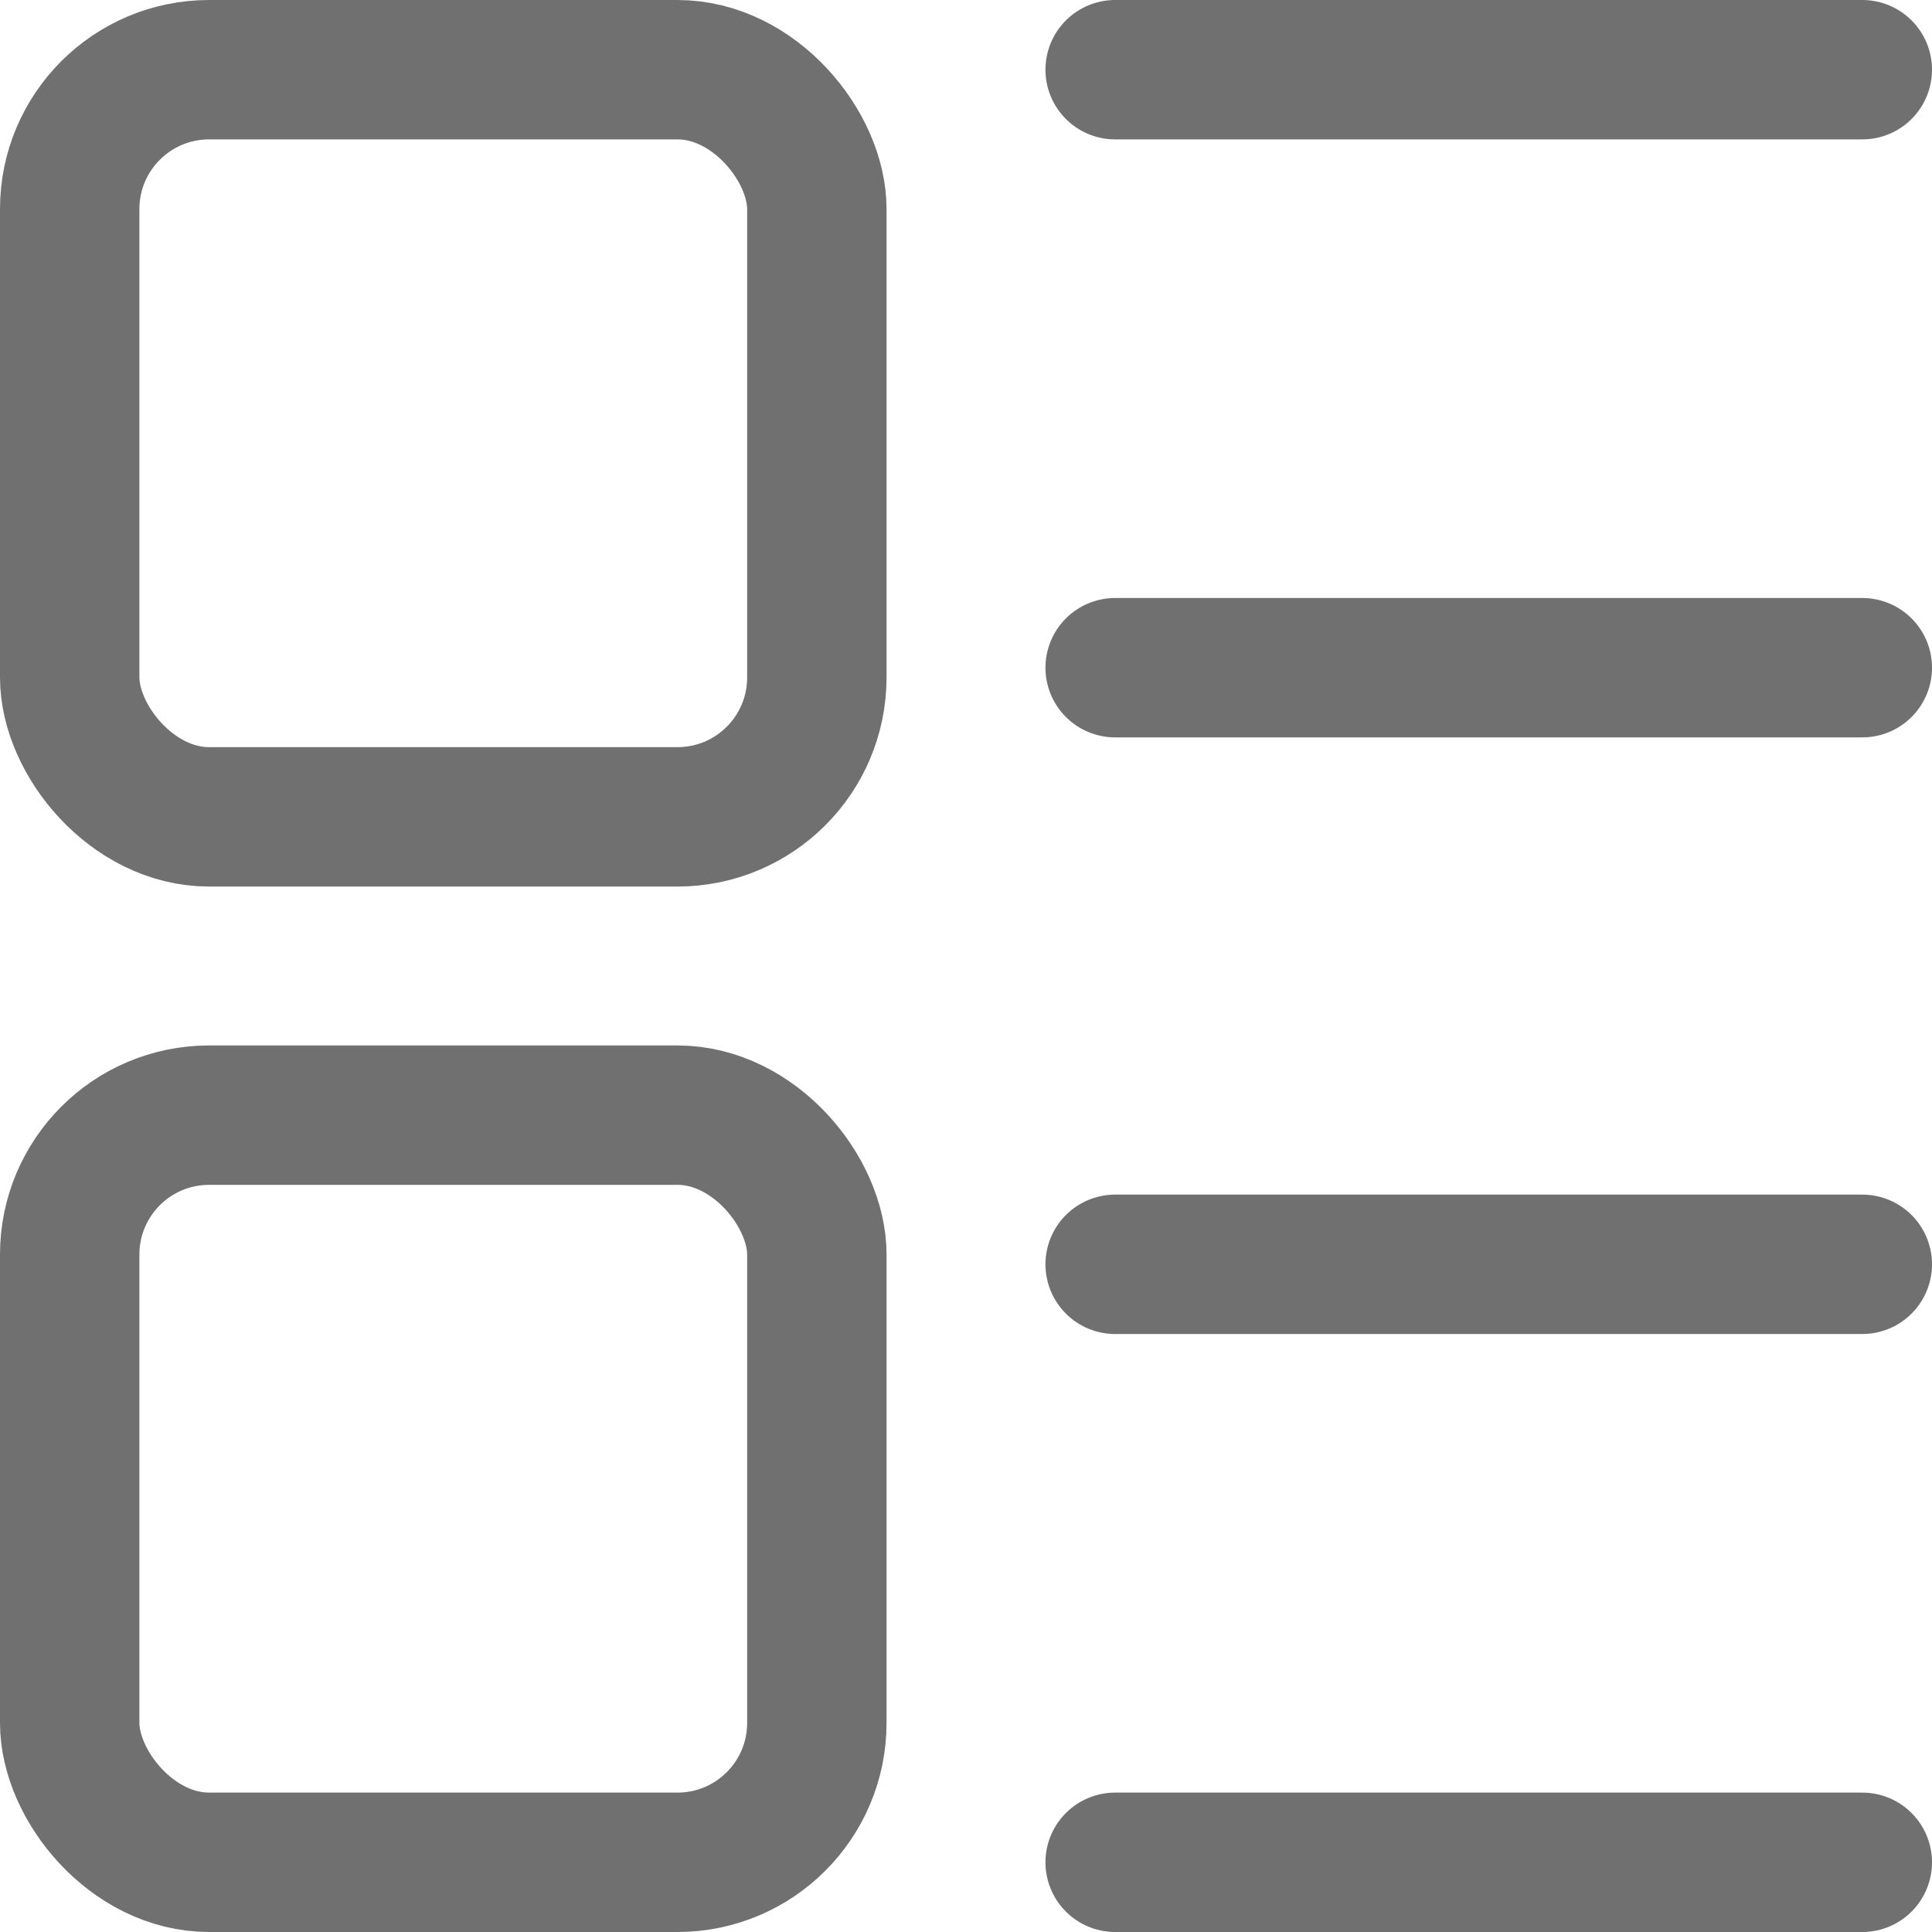
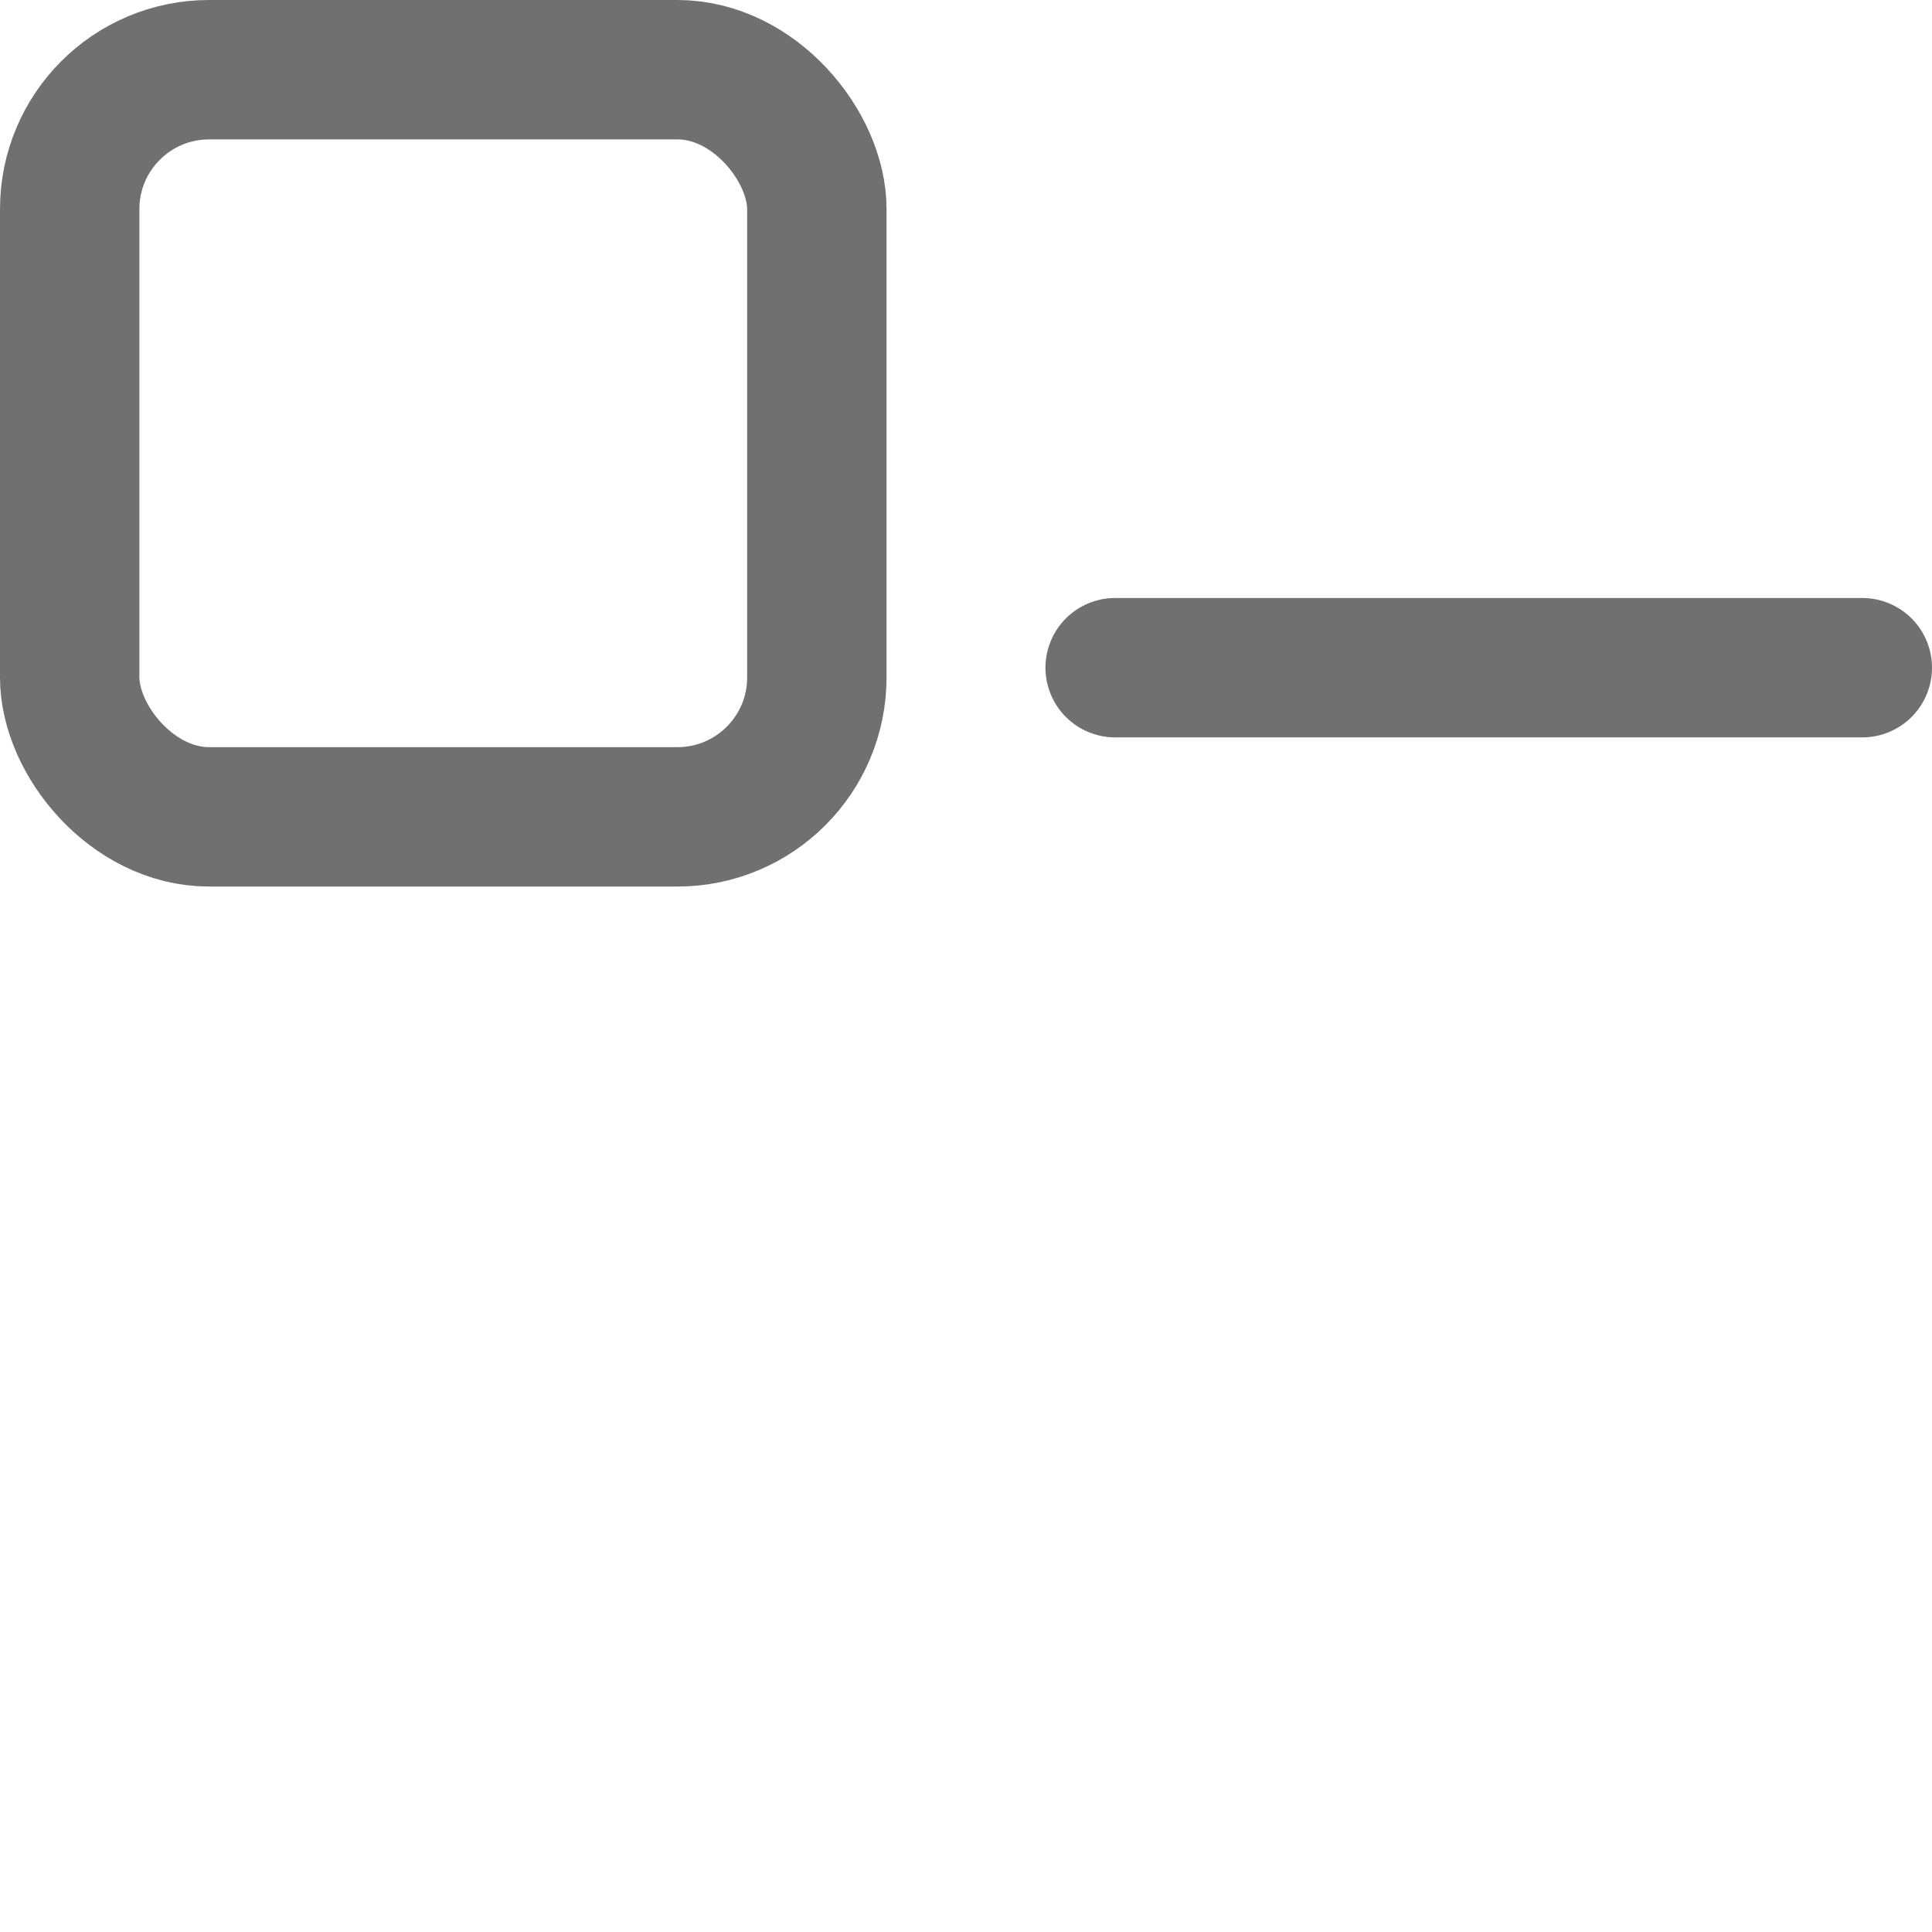
<svg xmlns="http://www.w3.org/2000/svg" id="_レイヤー_2" data-name="レイヤー 2" viewBox="0 0 13.86 13.86">
  <defs>
    <style>
      .cls-1 {
        fill: none;
        stroke: #707070;
        stroke-linecap: round;
        stroke-linejoin: round;
      }
    </style>
  </defs>
  <g id="layer01">
    <g id="list_icon">
      <g id="_グループ_34649" data-name="グループ 34649">
        <rect id="_長方形_17910" data-name="長方形 17910" class="cls-1" x=".5" y=".5" width="5.36" height="5.36" rx="1" ry="1" />
-         <rect id="_長方形_17911" data-name="長方形 17911" class="cls-1" x=".5" y="8" width="5.36" height="5.36" rx="1" ry="1" />
-         <line id="_線_1824" data-name="線 1824" class="cls-1" x1="8" y1=".5" x2="13.36" y2=".5" />
        <line id="_線_1825" data-name="線 1825" class="cls-1" x1="8" y1="4.79" x2="13.36" y2="4.79" />
-         <line id="_線_1826" data-name="線 1826" class="cls-1" x1="8" y1="9.07" x2="13.36" y2="9.07" />
-         <line id="_線_1827" data-name="線 1827" class="cls-1" x1="8" y1="13.36" x2="13.36" y2="13.36" />
      </g>
    </g>
  </g>
</svg>